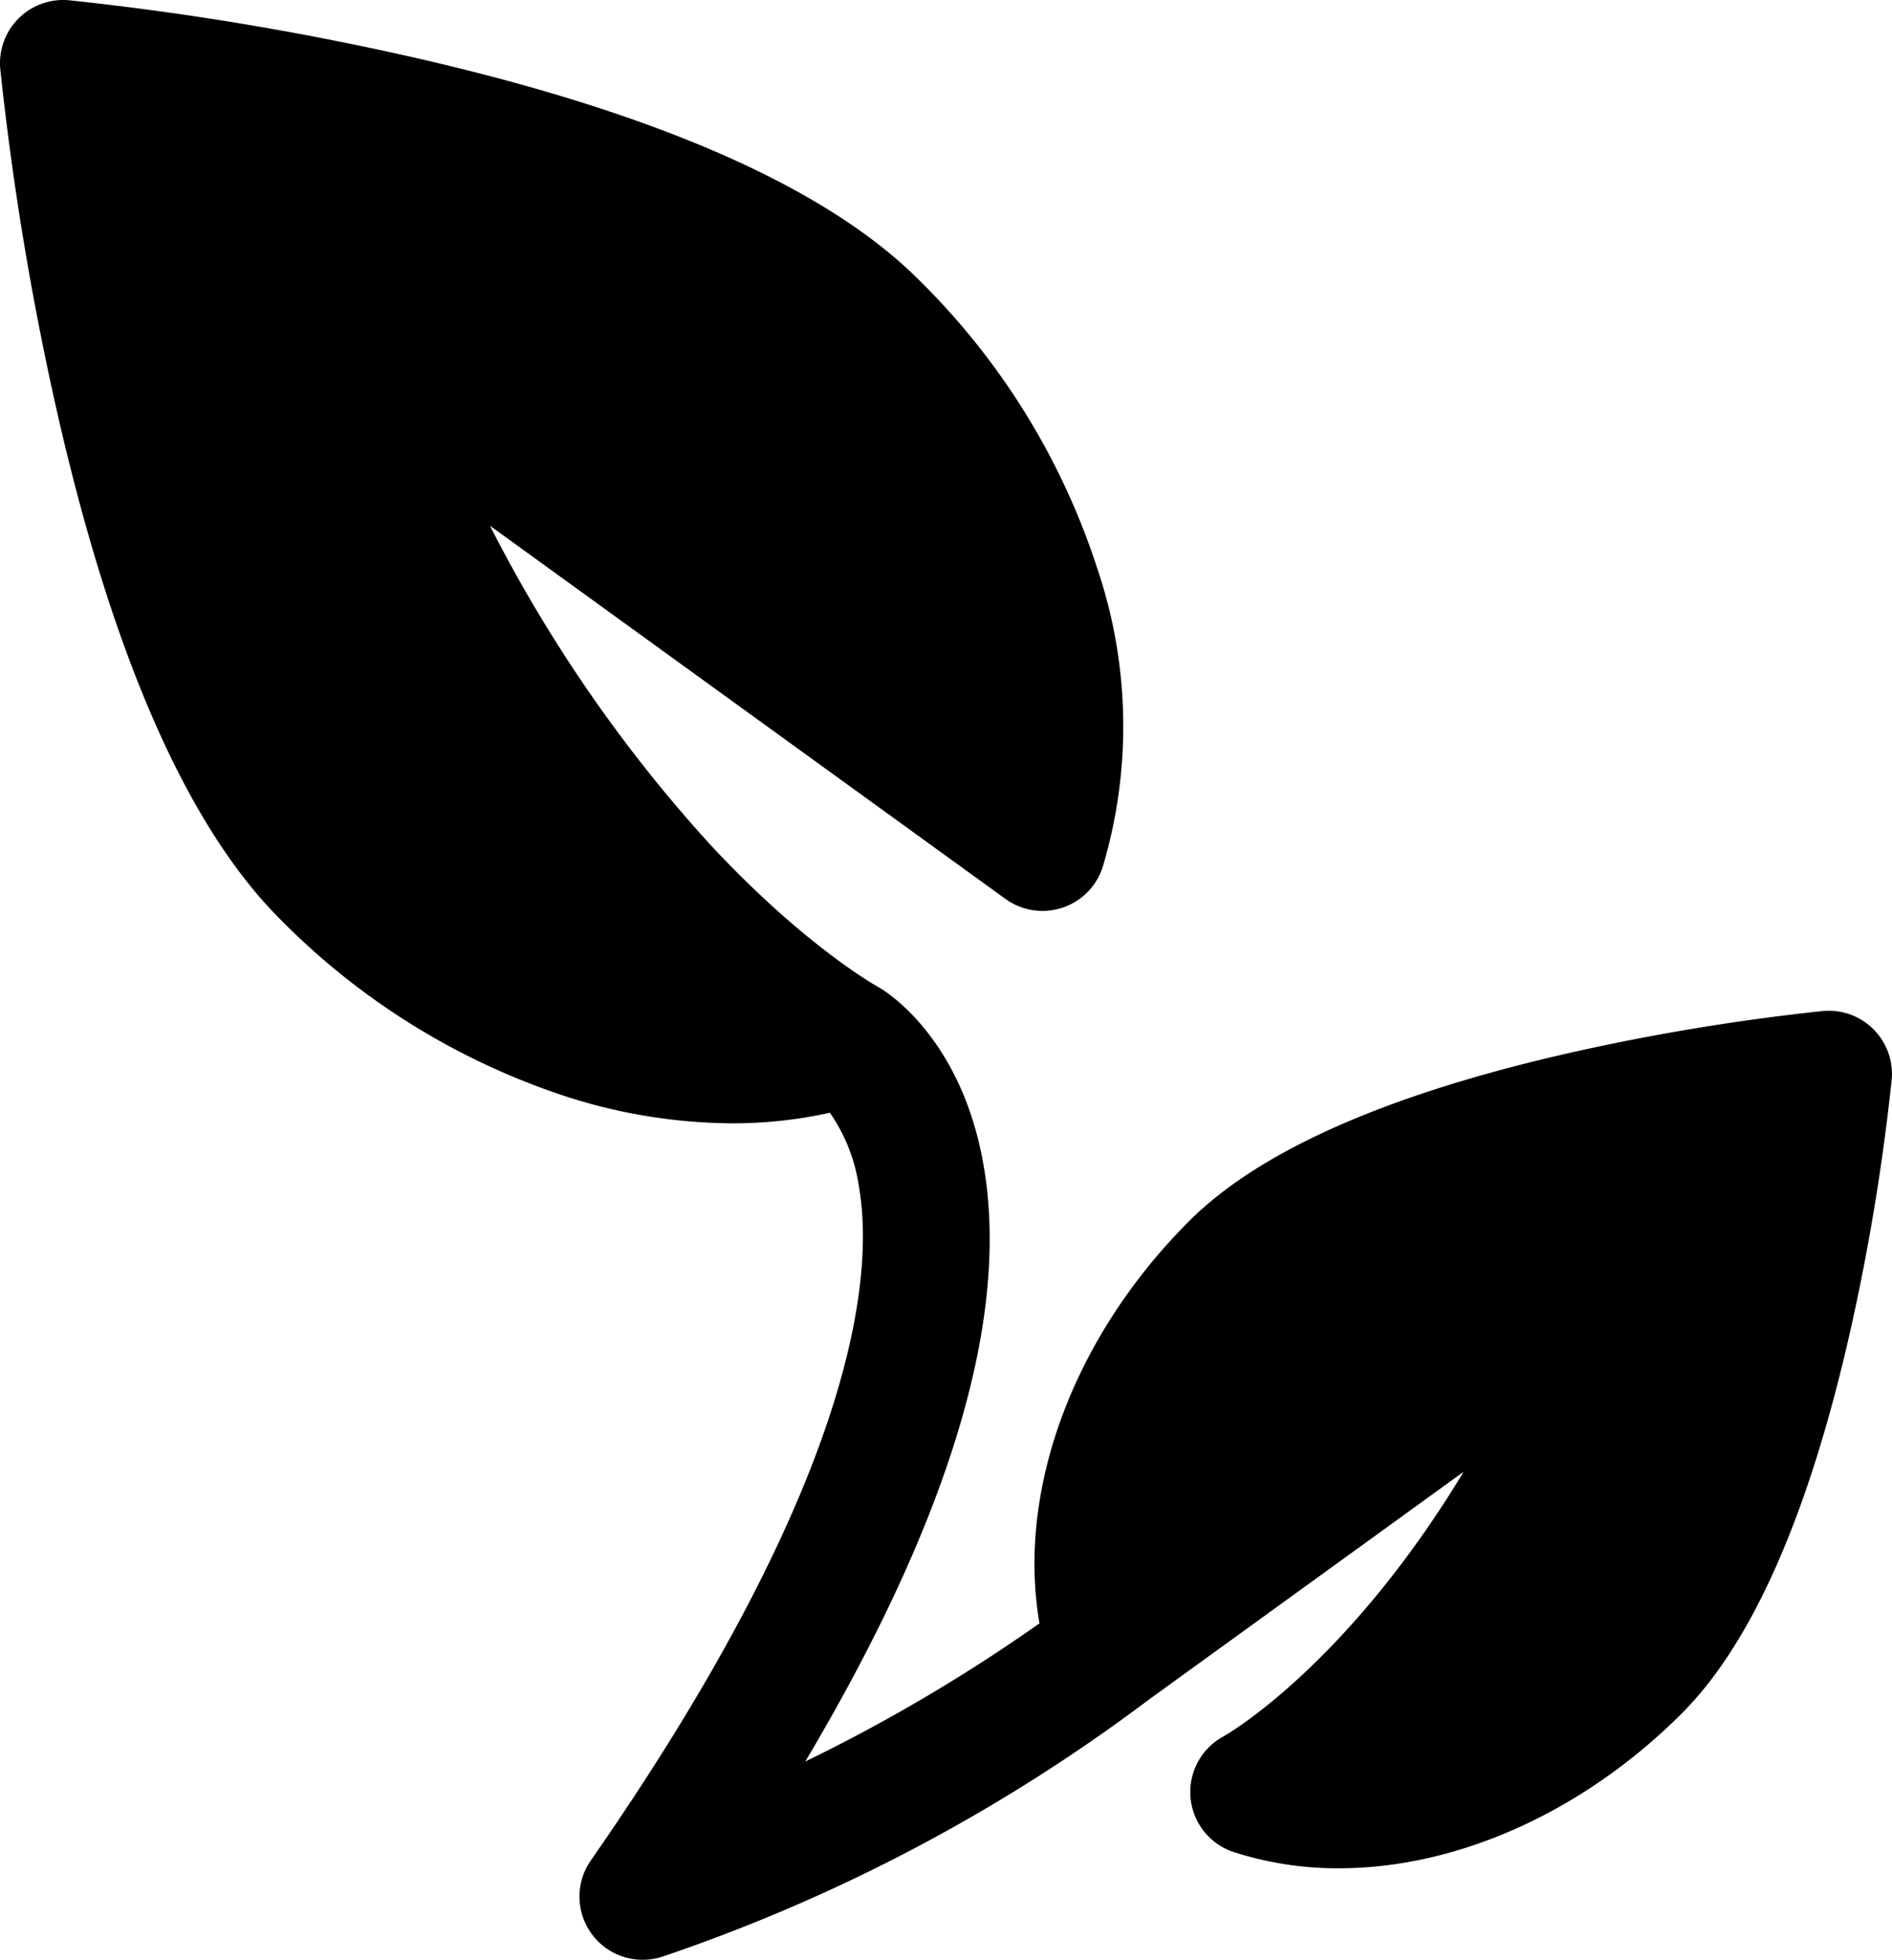
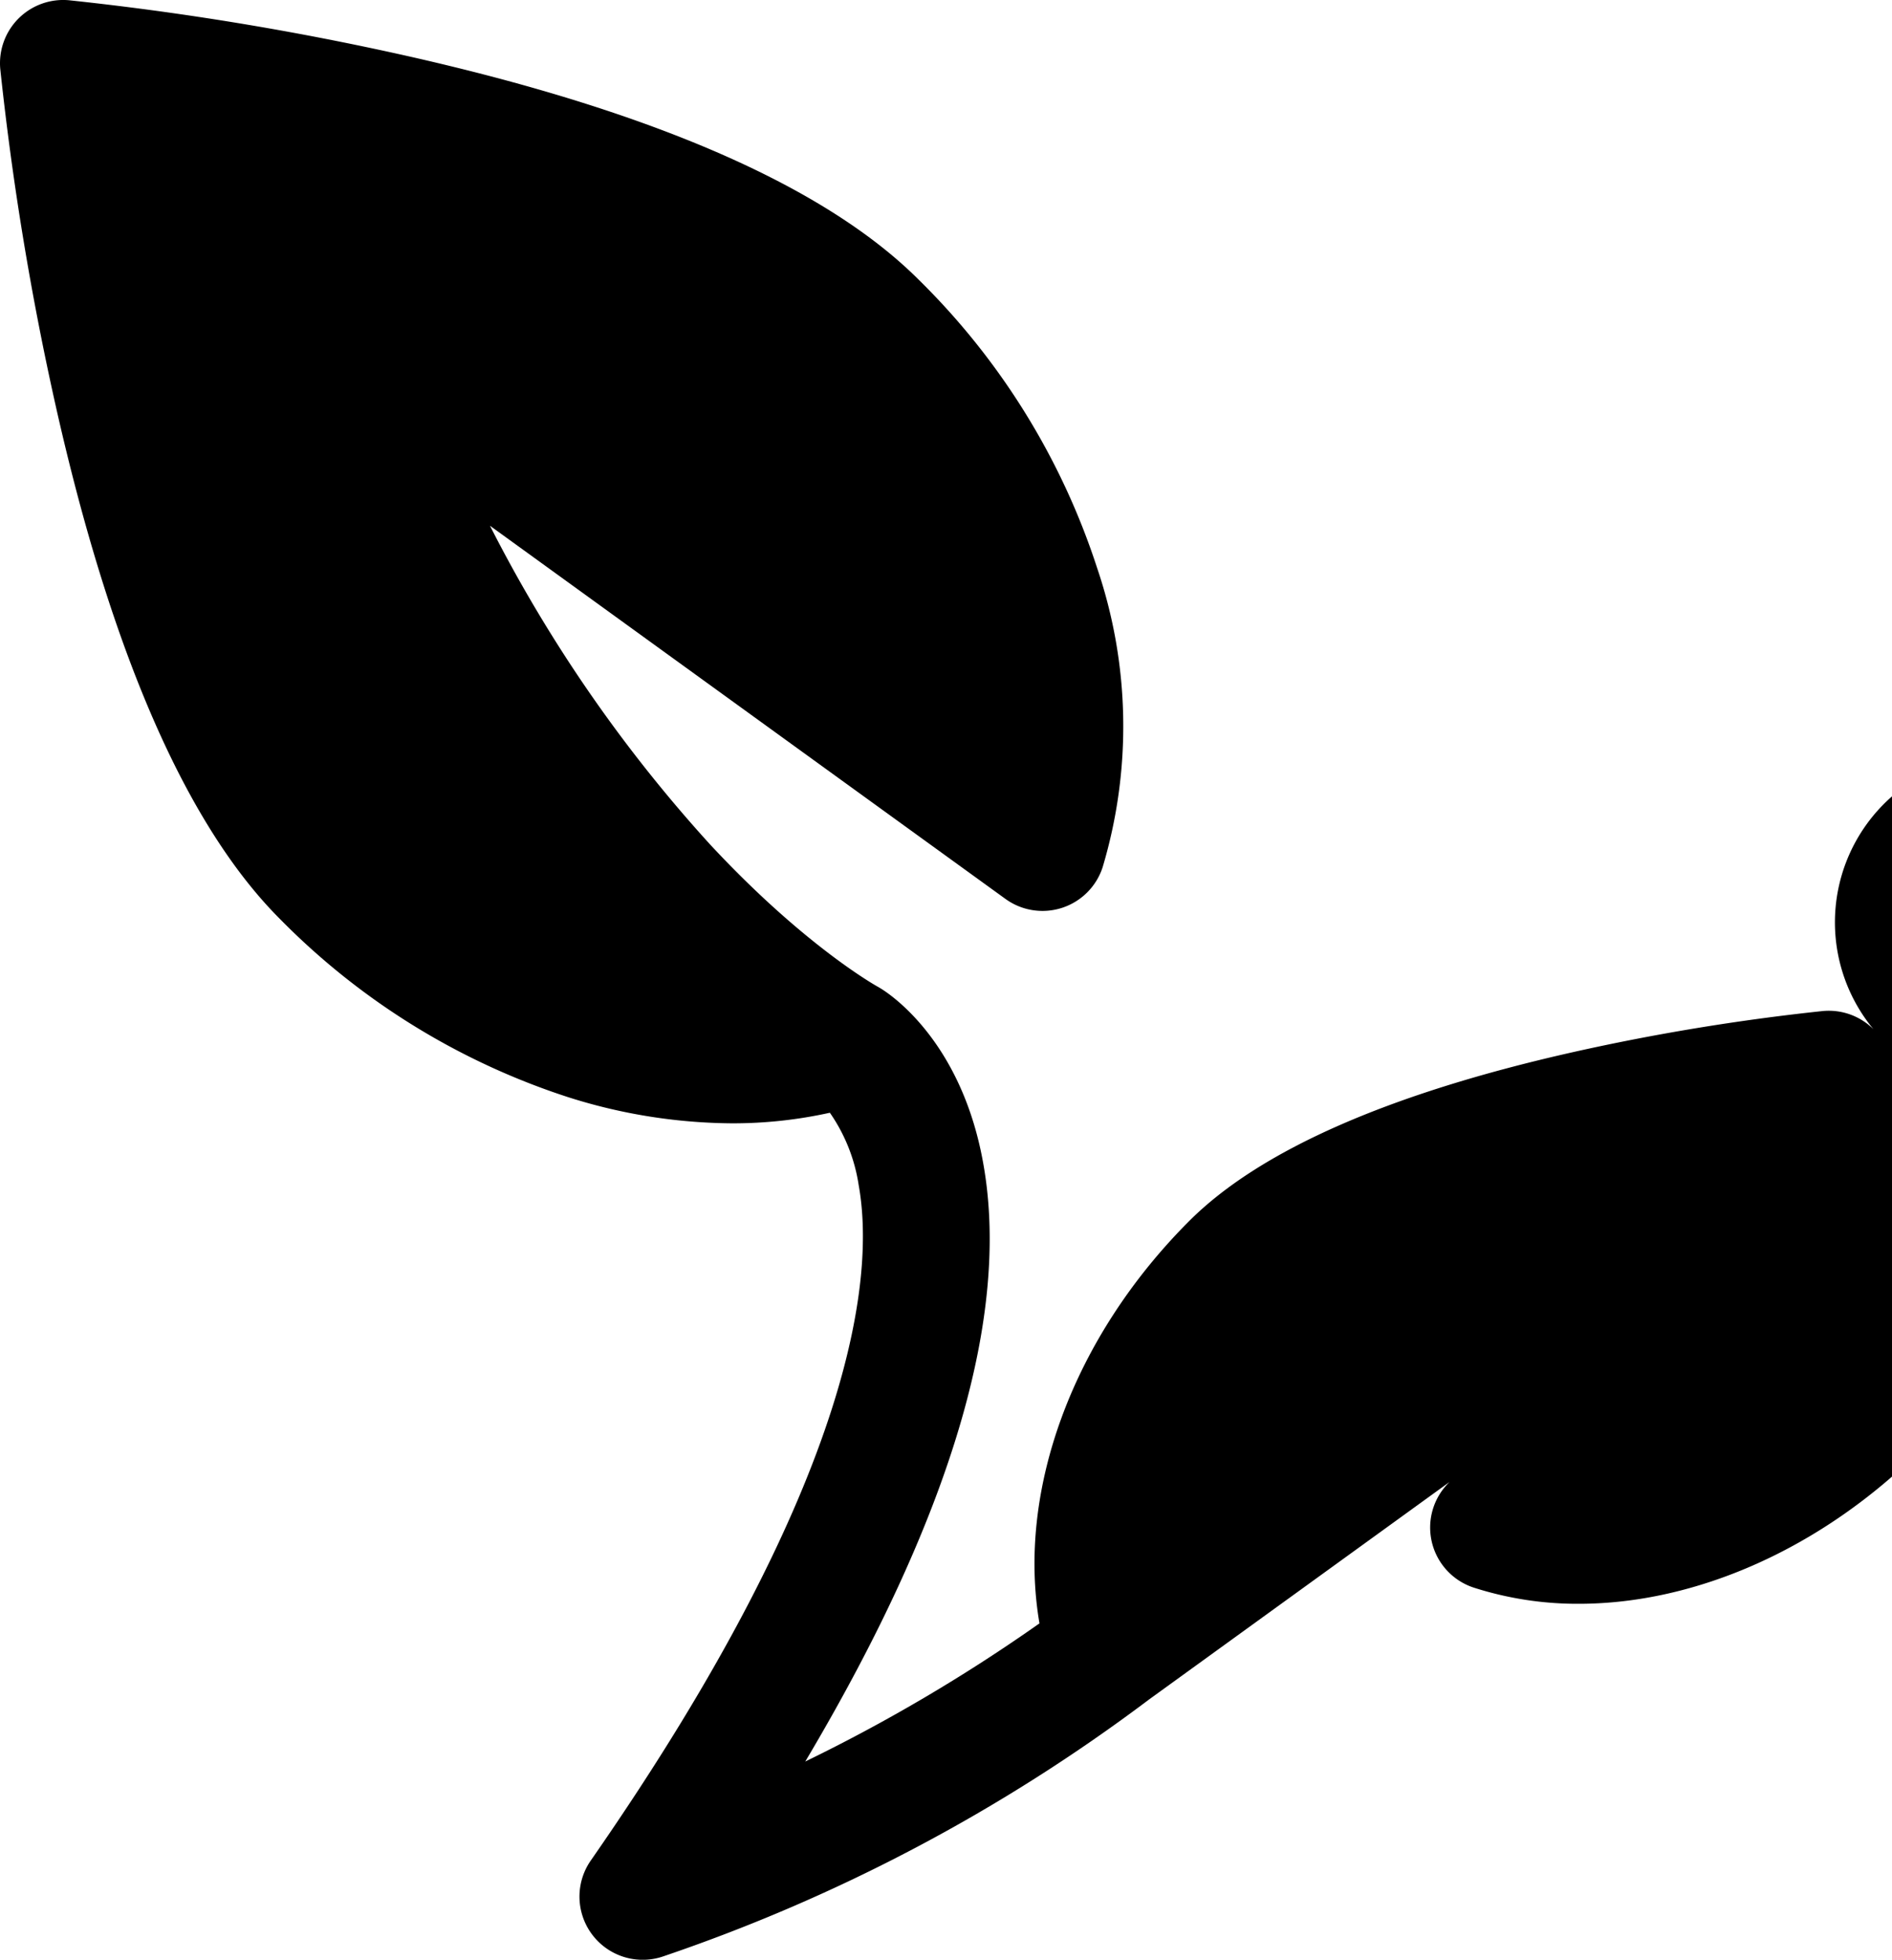
<svg xmlns="http://www.w3.org/2000/svg" width="120.074" height="124.381" viewBox="0 0 120.074 124.381">
-   <path id="XMLID_25_" d="M126.953,65.326a4.01,4.01,0,0,0-3.214-1.157,139.9,139.9,0,0,0-15.817,2.6C96.219,69.4,88.013,73.01,83.529,77.494c-7.407,7.407-10.948,17.128-9.506,25.539A106.894,106.894,0,0,1,59.16,111.8c9.511-16,13.251-29.022,11.126-38.816-1.459-6.725-5.294-9.571-6.22-10.173l-.086-.055-.075-.046v0c-.048-.028-.095-.057-.144-.084s-4.632-2.561-10.655-9.043A92,92,0,0,1,39.149,33.369L71.864,57.053a4.011,4.011,0,0,0,6.167-2.009,31.232,31.232,0,0,0-.351-19,45.237,45.237,0,0,0-11.3-18.269C60.468,11.853,49.515,7.066,33.83,3.539A189.135,189.135,0,0,0,12.444.018,4.012,4.012,0,0,0,8.072,4.389a189.178,189.178,0,0,0,3.521,21.387c3.527,15.685,8.314,26.638,14.231,32.554a45.239,45.239,0,0,0,18.269,11.3,34.953,34.953,0,0,0,10.428,1.666,28.447,28.447,0,0,0,6.2-.672,10.894,10.894,0,0,1,1.827,4.588c.986,5.464.088,18.3-17,42.871a4.012,4.012,0,0,0,4.567,6.095A110.056,110.056,0,0,0,80.97,107.869L100.943,93.41c-7.5,12.418-15.141,16.741-15.224,16.787a4.011,4.011,0,0,0,.646,7.355,21.509,21.509,0,0,0,6.662,1.025c7.436,0,15.439-3.508,21.757-9.826,4.484-4.484,8.092-12.691,10.723-24.394a139.888,139.888,0,0,0,2.6-15.817A4.013,4.013,0,0,0,126.953,65.326Z" transform="translate(-8.054 -0.001)" />
+   <path id="XMLID_25_" d="M126.953,65.326a4.01,4.01,0,0,0-3.214-1.157,139.9,139.9,0,0,0-15.817,2.6C96.219,69.4,88.013,73.01,83.529,77.494c-7.407,7.407-10.948,17.128-9.506,25.539A106.894,106.894,0,0,1,59.16,111.8c9.511-16,13.251-29.022,11.126-38.816-1.459-6.725-5.294-9.571-6.22-10.173l-.086-.055-.075-.046v0c-.048-.028-.095-.057-.144-.084s-4.632-2.561-10.655-9.043A92,92,0,0,1,39.149,33.369L71.864,57.053a4.011,4.011,0,0,0,6.167-2.009,31.232,31.232,0,0,0-.351-19,45.237,45.237,0,0,0-11.3-18.269C60.468,11.853,49.515,7.066,33.83,3.539A189.135,189.135,0,0,0,12.444.018,4.012,4.012,0,0,0,8.072,4.389a189.178,189.178,0,0,0,3.521,21.387c3.527,15.685,8.314,26.638,14.231,32.554a45.239,45.239,0,0,0,18.269,11.3,34.953,34.953,0,0,0,10.428,1.666,28.447,28.447,0,0,0,6.2-.672,10.894,10.894,0,0,1,1.827,4.588c.986,5.464.088,18.3-17,42.871a4.012,4.012,0,0,0,4.567,6.095A110.056,110.056,0,0,0,80.97,107.869L100.943,93.41a4.011,4.011,0,0,0,.646,7.355,21.509,21.509,0,0,0,6.662,1.025c7.436,0,15.439-3.508,21.757-9.826,4.484-4.484,8.092-12.691,10.723-24.394a139.888,139.888,0,0,0,2.6-15.817A4.013,4.013,0,0,0,126.953,65.326Z" transform="translate(-8.054 -0.001)" />
</svg>